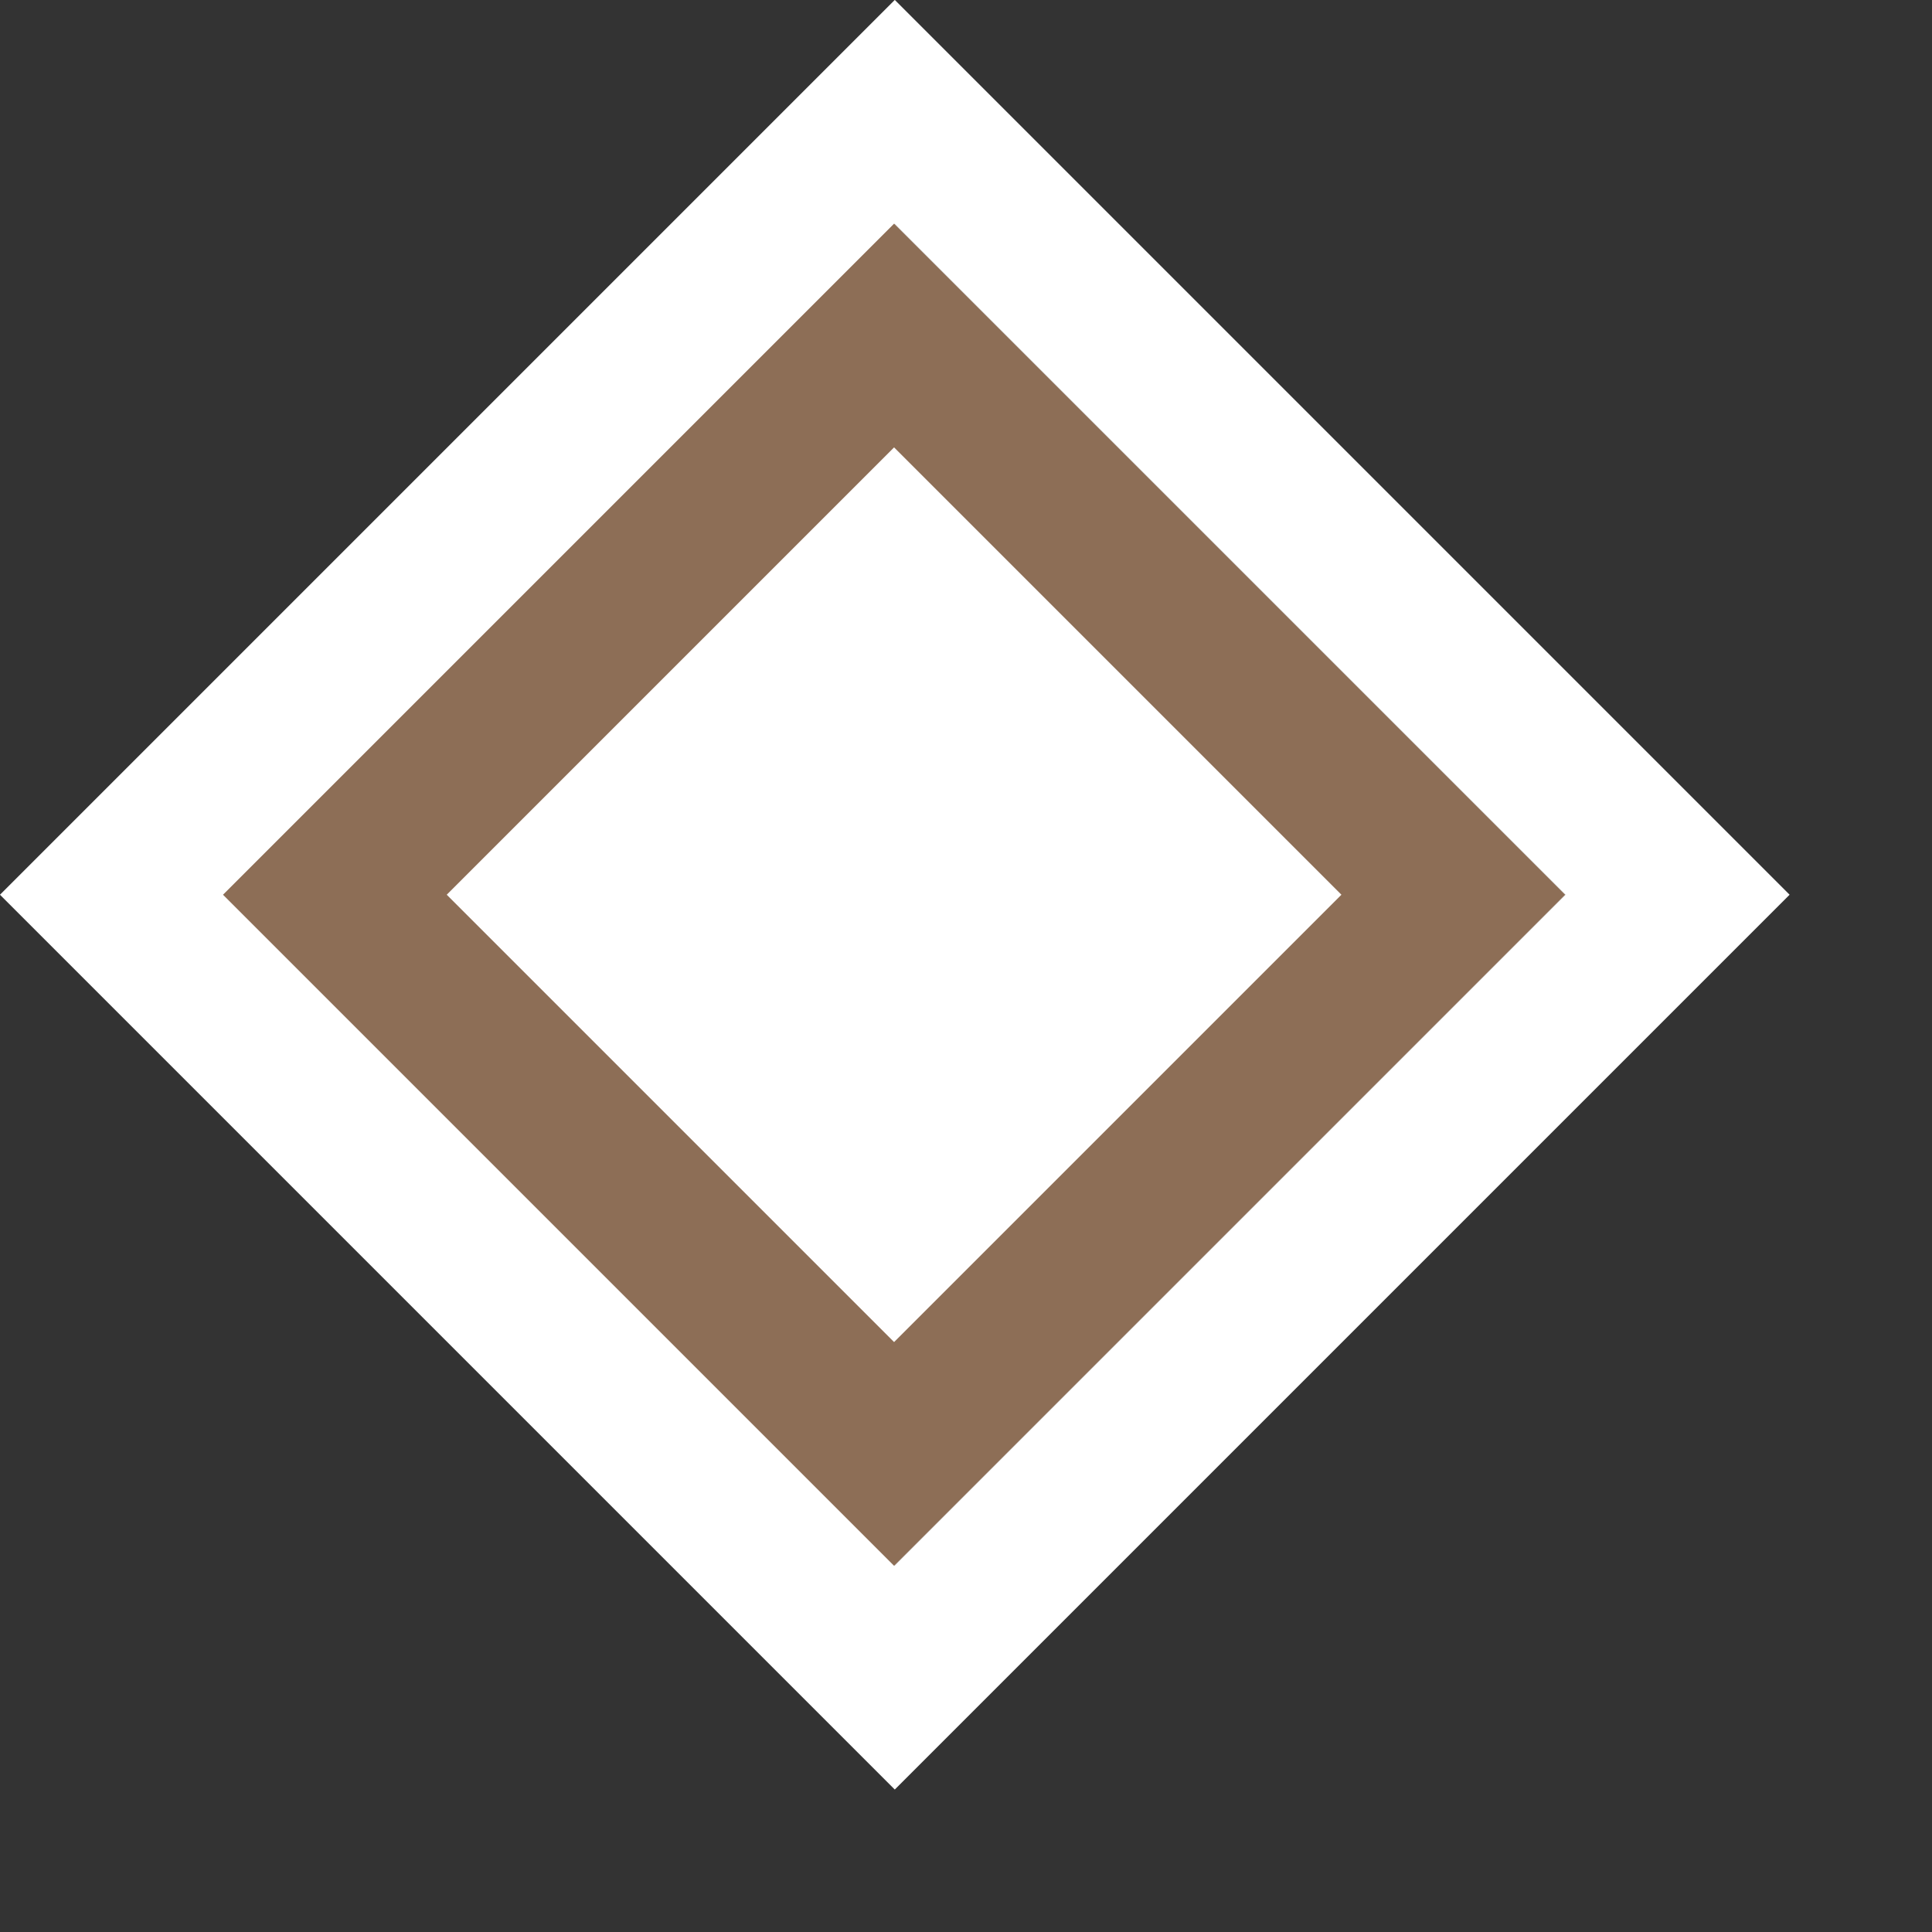
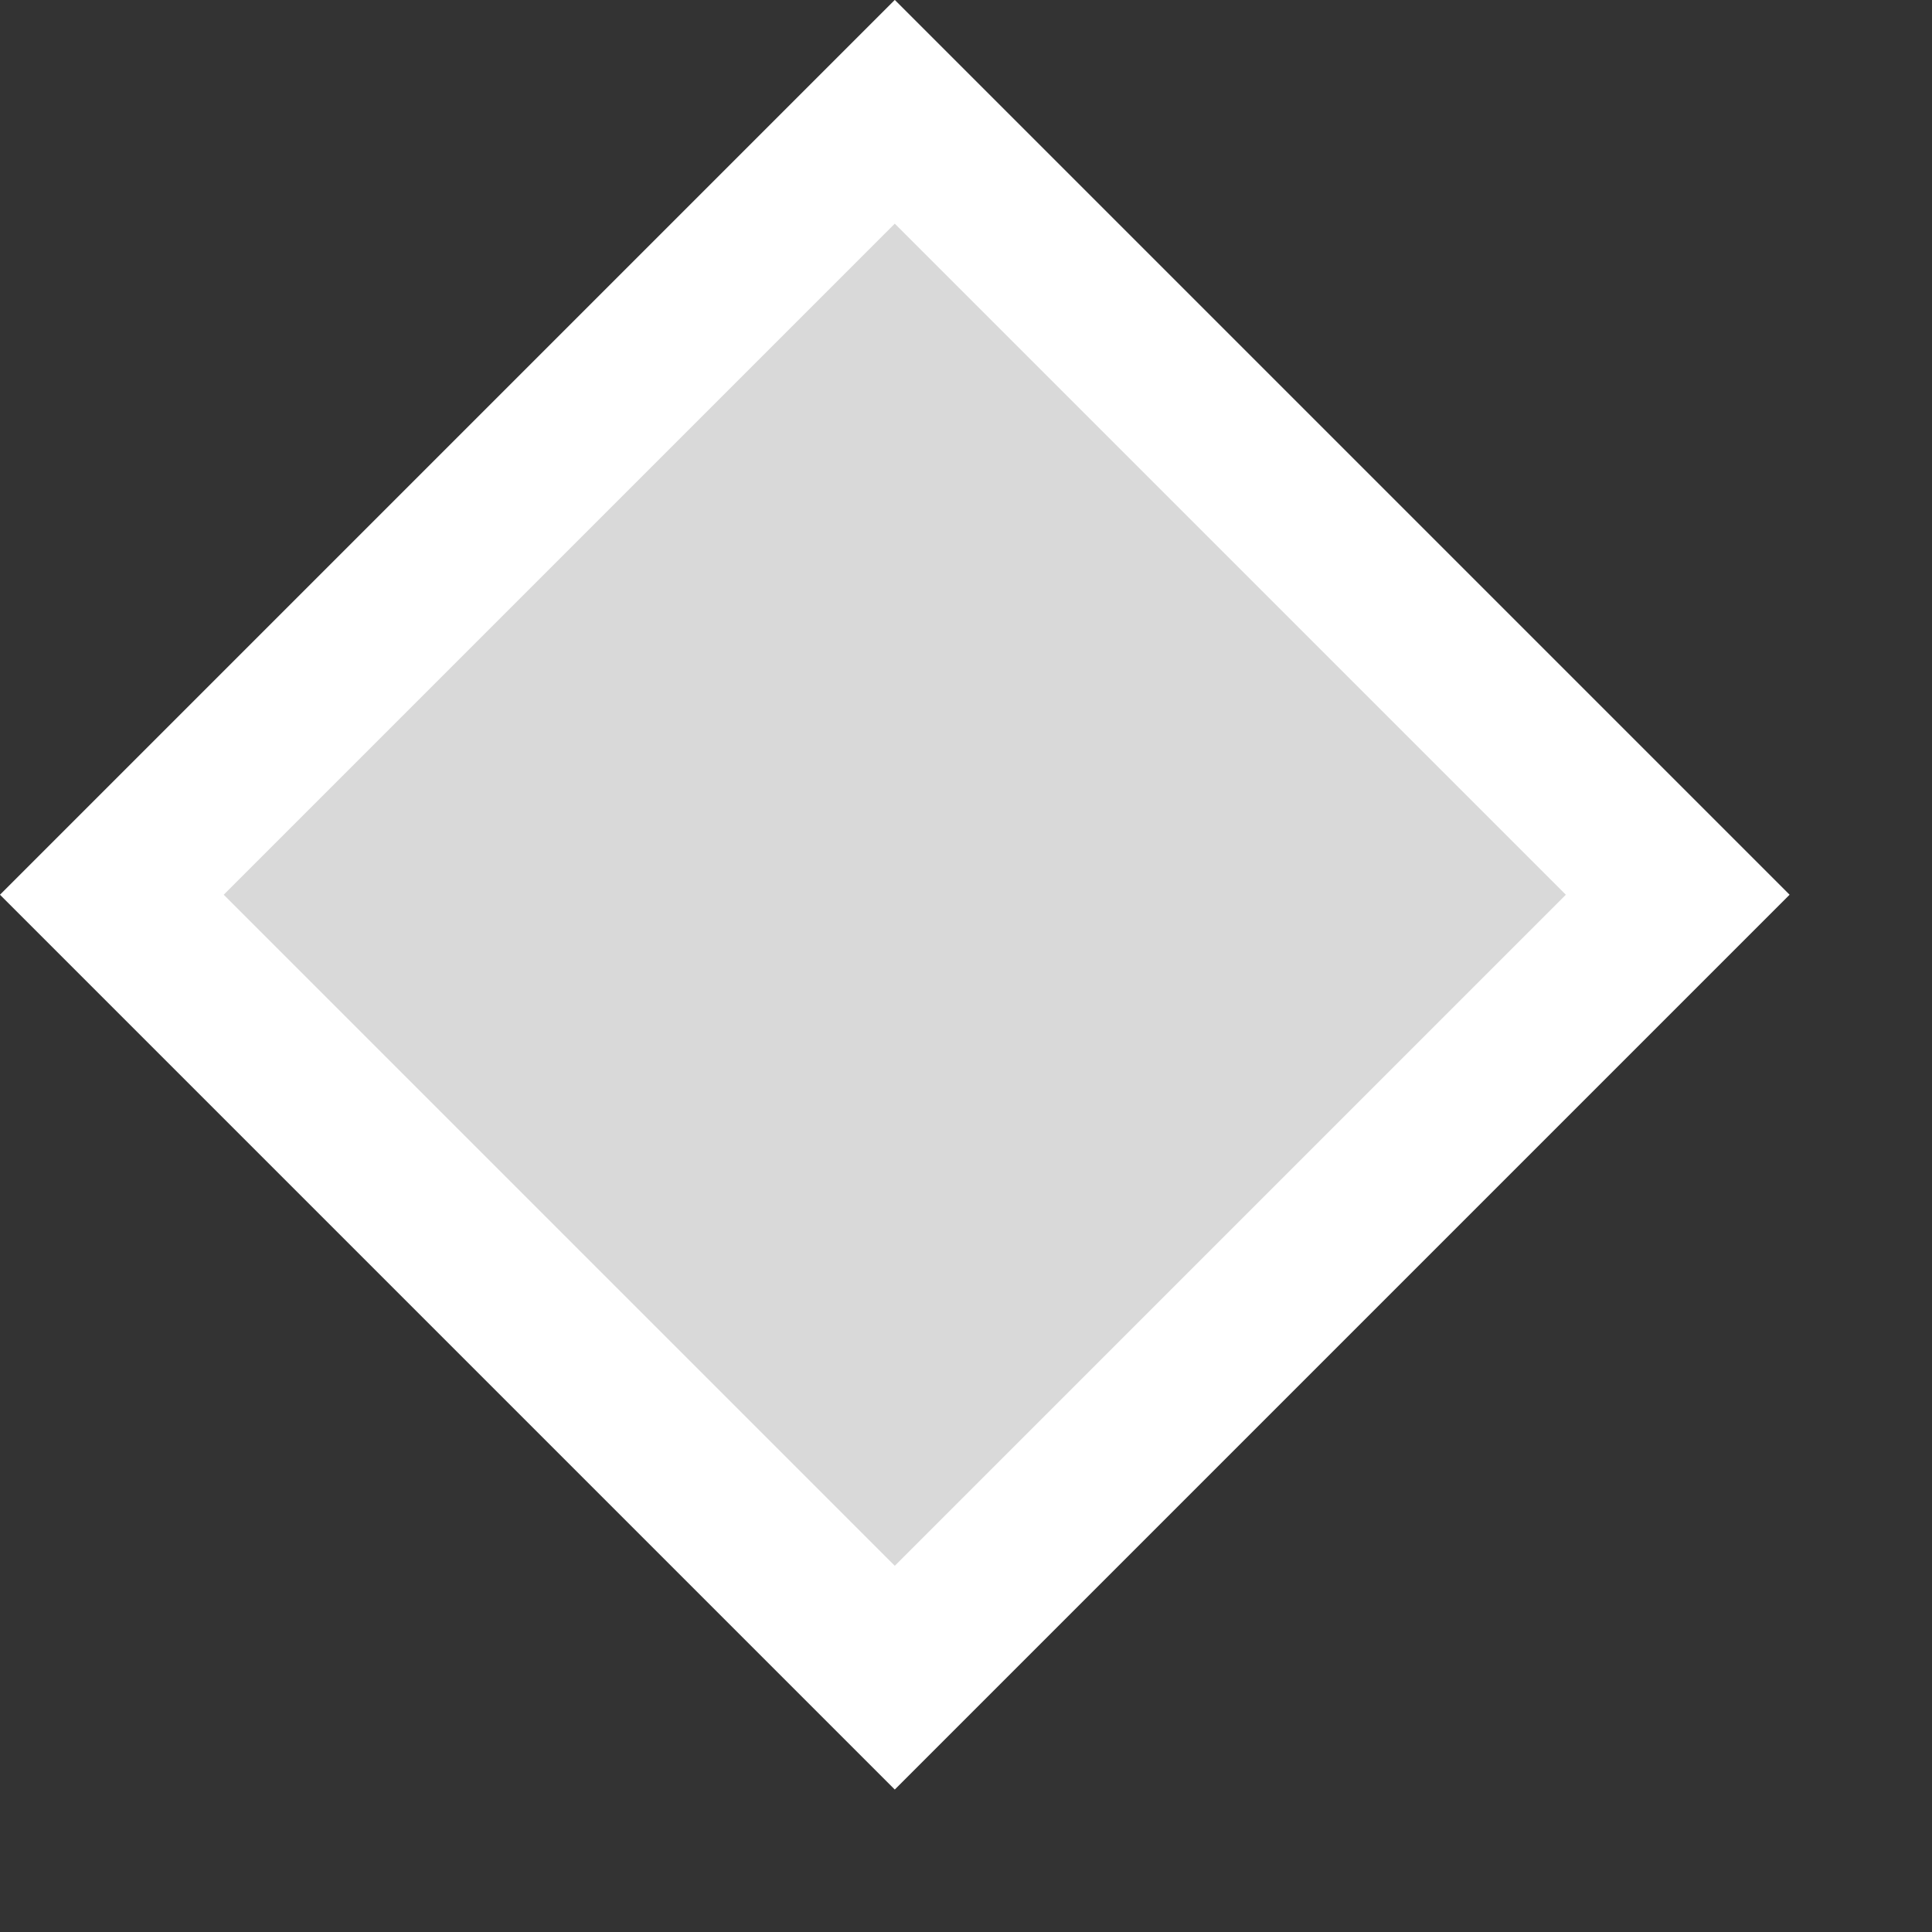
<svg xmlns="http://www.w3.org/2000/svg" width="9" height="9" viewBox="0 0 9 9" fill="none">
  <rect x="0" y="0" width="9" height="9" fill="#333333" stroke="none" />
  <rect x="0.521" y="4.168" width="5.158" height="5.158" transform="rotate(-45 0.521 4.168)" fill="#D9D9D9" stroke="white" stroke-width="0.737" />
-   <rect x="1.56" y="4.168" width="3.684" height="3.684" transform="rotate(-45 1.56 4.168)" fill="white" stroke="#8D6E56" stroke-width="0.737" />
</svg>